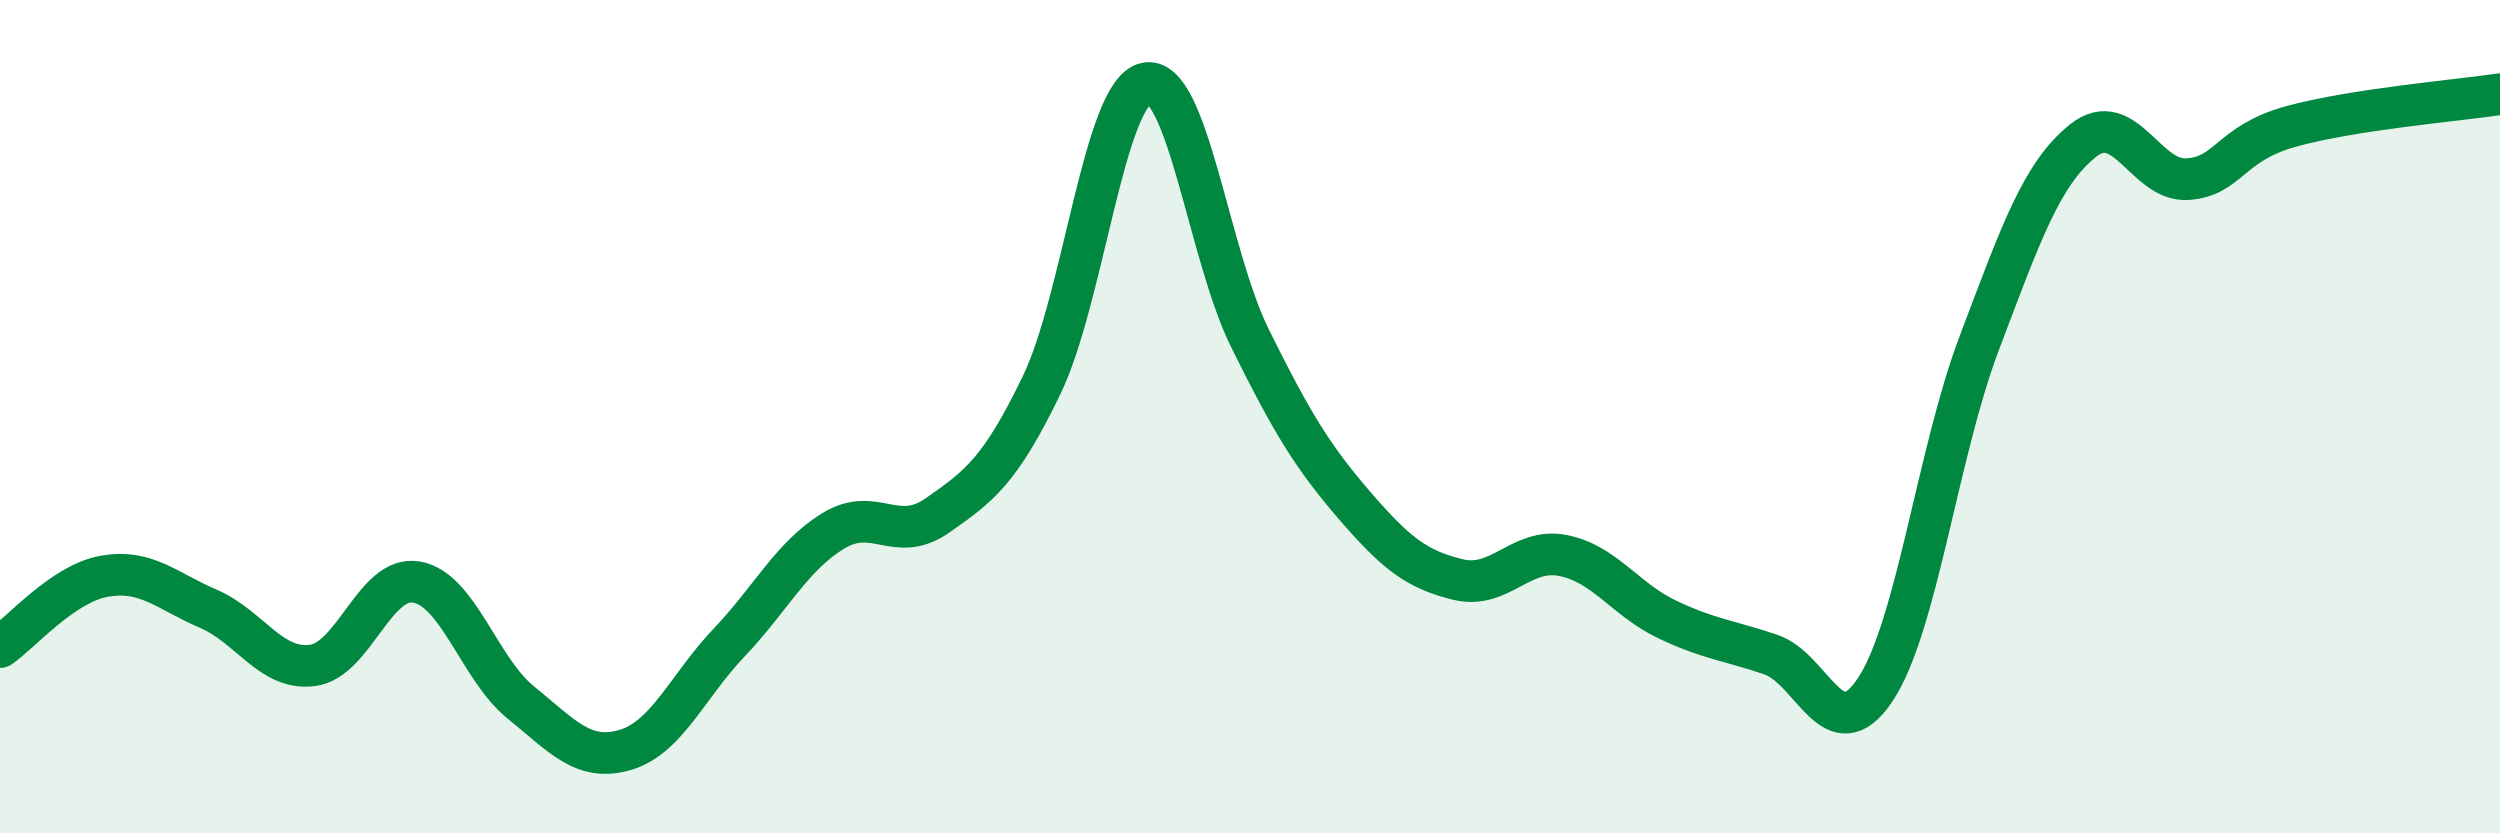
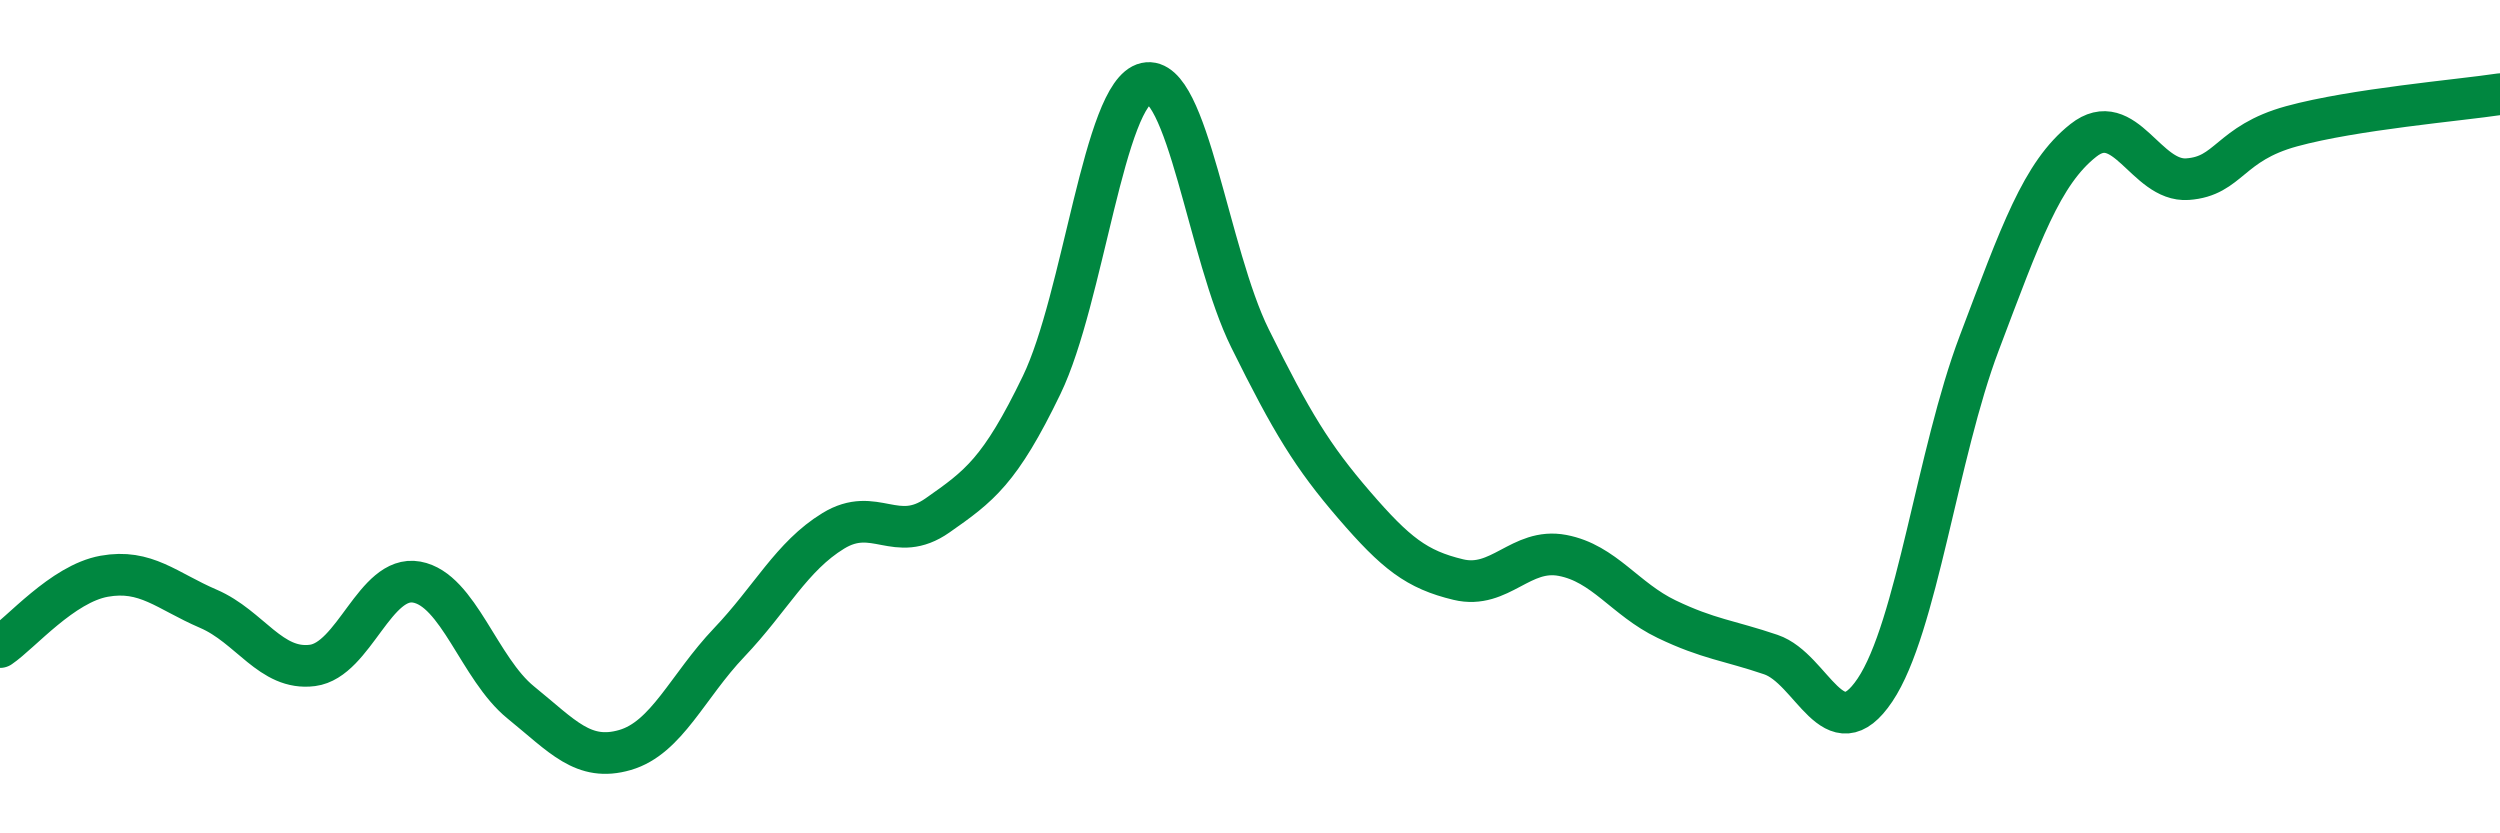
<svg xmlns="http://www.w3.org/2000/svg" width="60" height="20" viewBox="0 0 60 20">
-   <path d="M 0,15.53 C 0.5,15.19 1.5,14.01 2.5,13.83 C 3.5,13.65 4,14.18 5,14.61 C 6,15.04 6.5,16.1 7.5,15.97 C 8.5,15.84 9,13.79 10,13.97 C 11,14.15 11.5,16.05 12.5,16.86 C 13.5,17.67 14,18.29 15,18 C 16,17.71 16.5,16.47 17.5,15.42 C 18.5,14.37 19,13.35 20,12.74 C 21,12.13 21.5,13.07 22.5,12.37 C 23.5,11.67 24,11.31 25,9.24 C 26,7.17 26.5,2.22 27.5,2 C 28.5,1.78 29,6.1 30,8.12 C 31,10.14 31.5,10.96 32.5,12.12 C 33.5,13.28 34,13.67 35,13.91 C 36,14.15 36.5,13.14 37.5,13.33 C 38.5,13.52 39,14.38 40,14.86 C 41,15.34 41.5,15.37 42.5,15.71 C 43.5,16.05 44,18.05 45,16.56 C 46,15.07 46.5,10.88 47.5,8.24 C 48.5,5.6 49,4.16 50,3.37 C 51,2.58 51.5,4.37 52.5,4.3 C 53.5,4.23 53.5,3.44 55,3.03 C 56.5,2.62 59,2.41 60,2.26L60 20L0 20Z" fill="#008740" opacity="0.1" stroke-linecap="round" stroke-linejoin="round" />
  <path d="M 0,15.53 C 0.5,15.19 1.5,14.01 2.5,13.83 C 3.5,13.65 4,14.18 5,14.61 C 6,15.04 6.5,16.1 7.5,15.97 C 8.5,15.84 9,13.79 10,13.97 C 11,14.15 11.5,16.05 12.5,16.86 C 13.5,17.67 14,18.29 15,18 C 16,17.71 16.5,16.47 17.5,15.42 C 18.5,14.37 19,13.35 20,12.74 C 21,12.13 21.5,13.07 22.5,12.37 C 23.5,11.67 24,11.31 25,9.24 C 26,7.17 26.5,2.22 27.5,2 C 28.5,1.78 29,6.1 30,8.12 C 31,10.14 31.5,10.96 32.5,12.12 C 33.5,13.28 34,13.67 35,13.91 C 36,14.15 36.5,13.14 37.5,13.33 C 38.5,13.52 39,14.38 40,14.86 C 41,15.34 41.5,15.37 42.5,15.71 C 43.5,16.05 44,18.05 45,16.56 C 46,15.07 46.5,10.88 47.5,8.24 C 48.5,5.6 49,4.16 50,3.37 C 51,2.58 51.5,4.37 52.5,4.3 C 53.5,4.23 53.5,3.44 55,3.03 C 56.5,2.62 59,2.41 60,2.26" stroke="#008740" stroke-width="1" fill="none" stroke-linecap="round" stroke-linejoin="round" />
</svg>